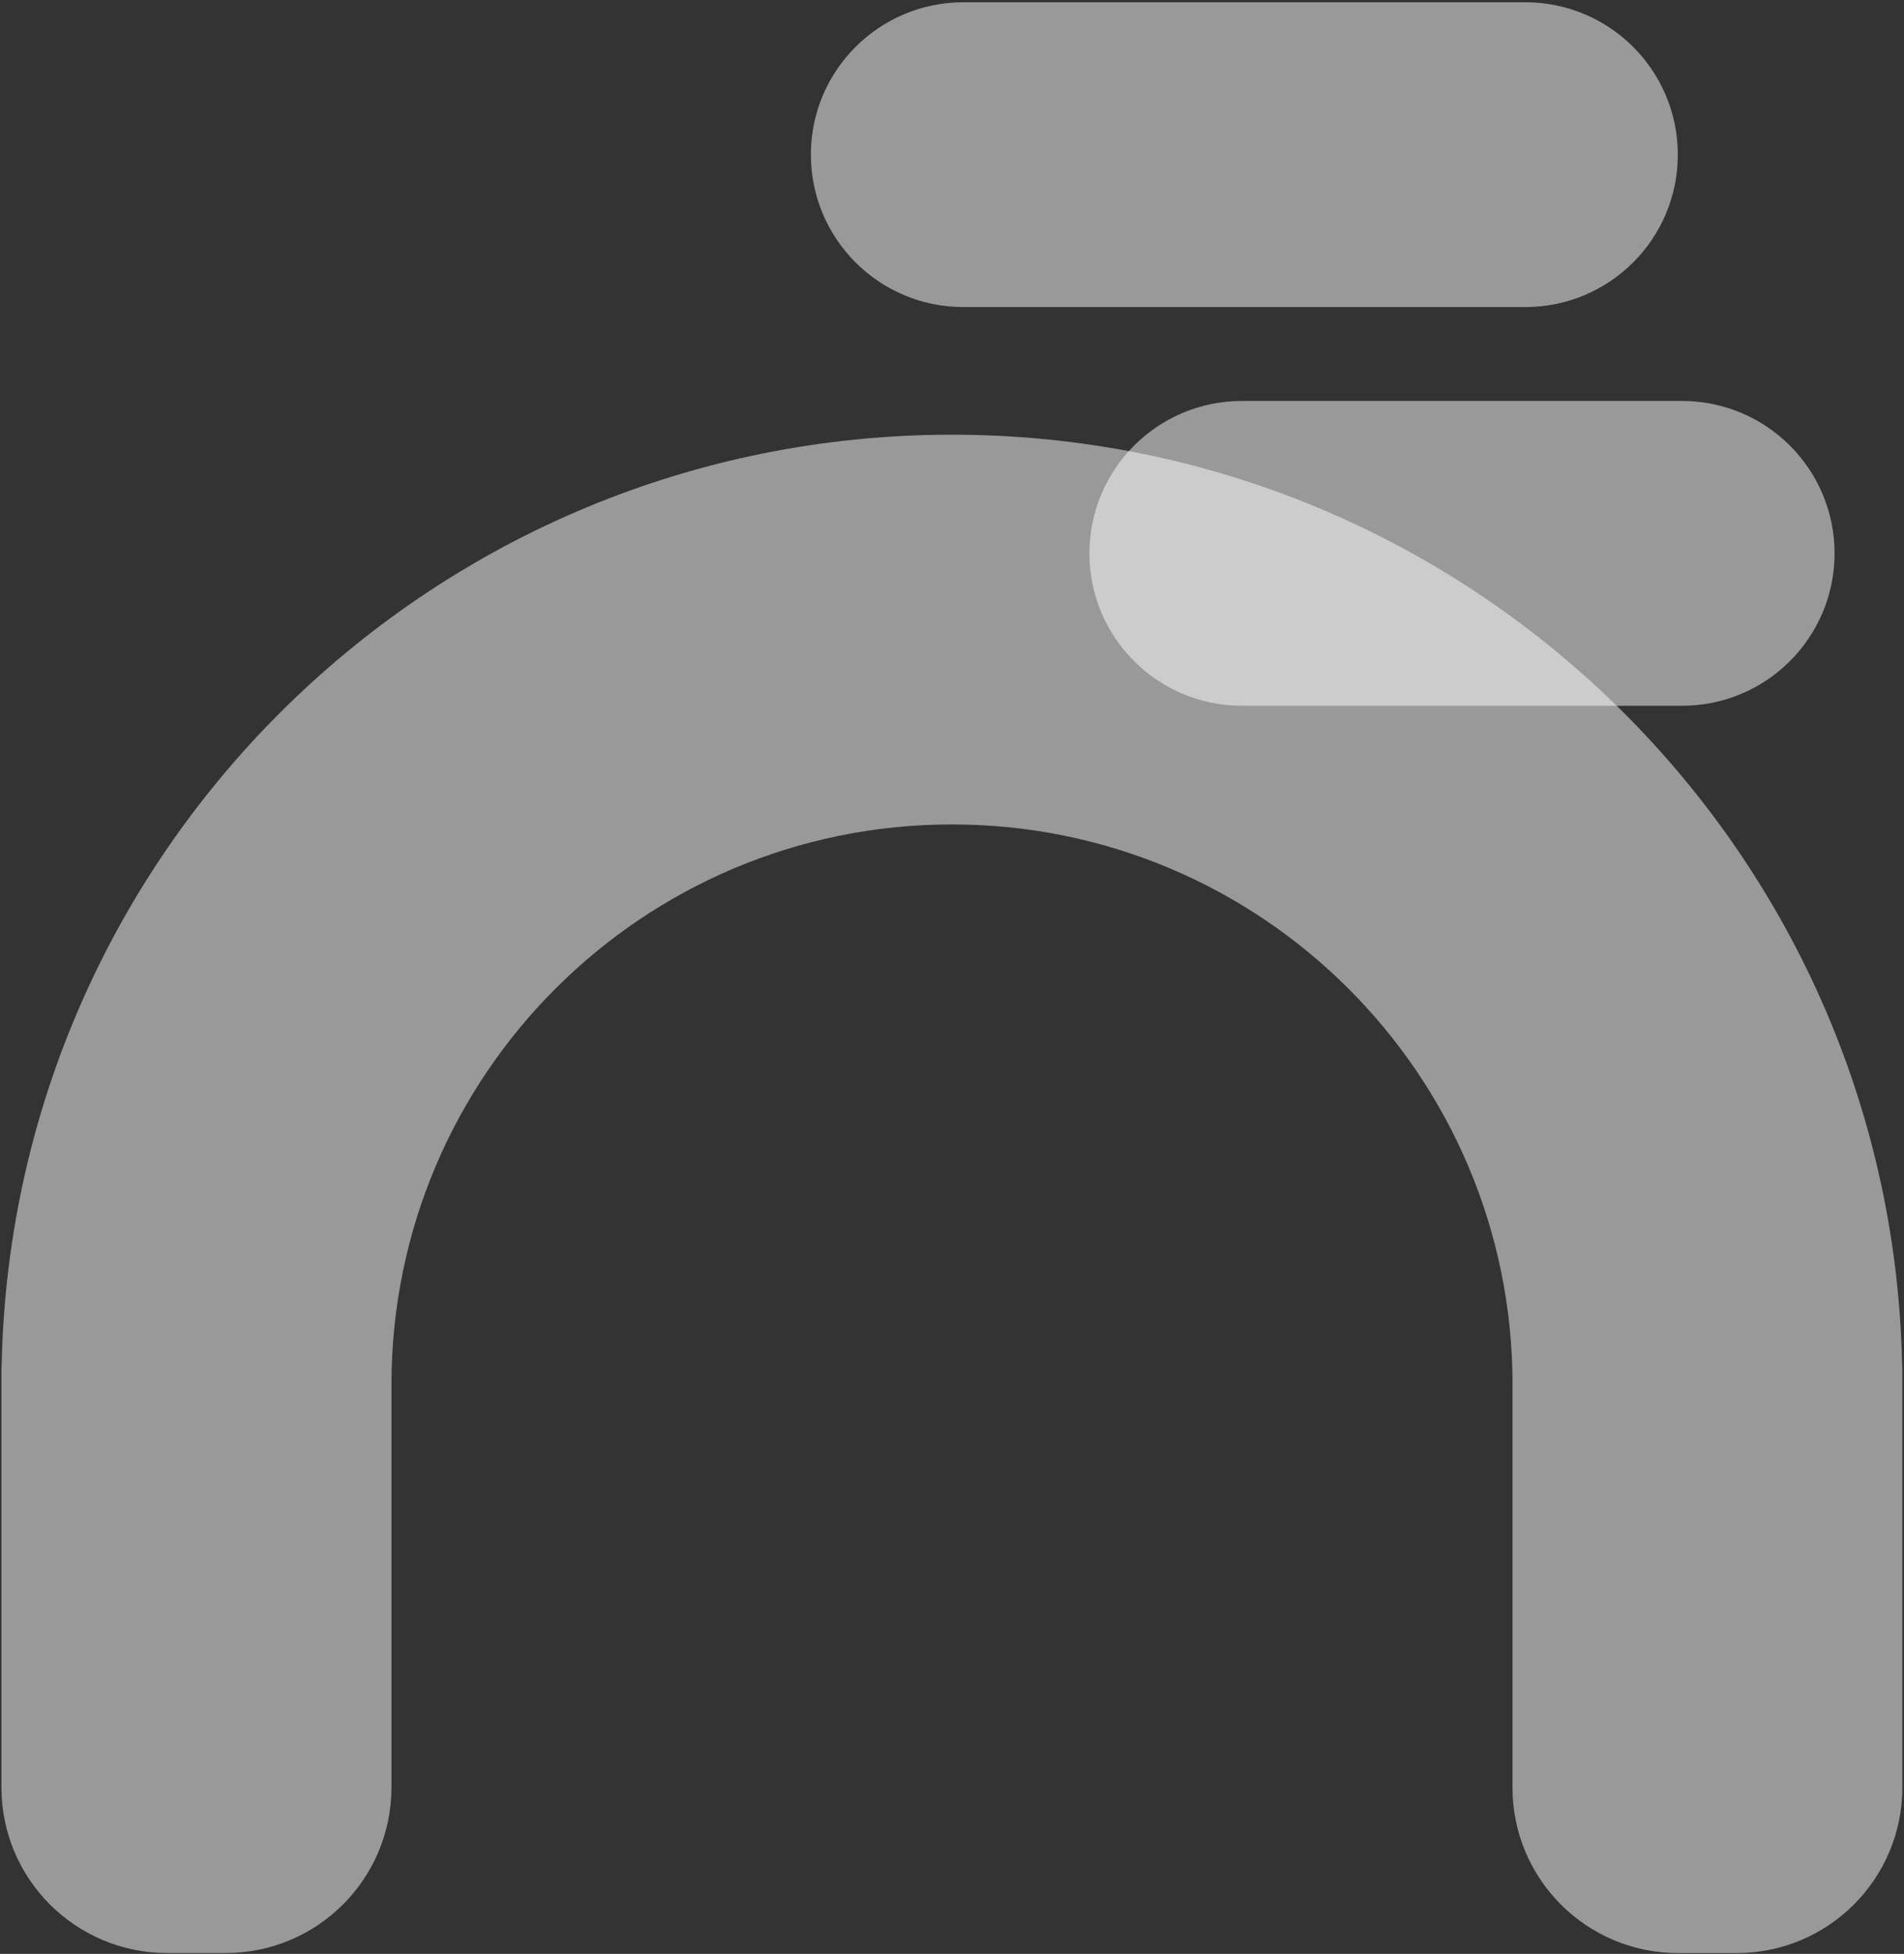
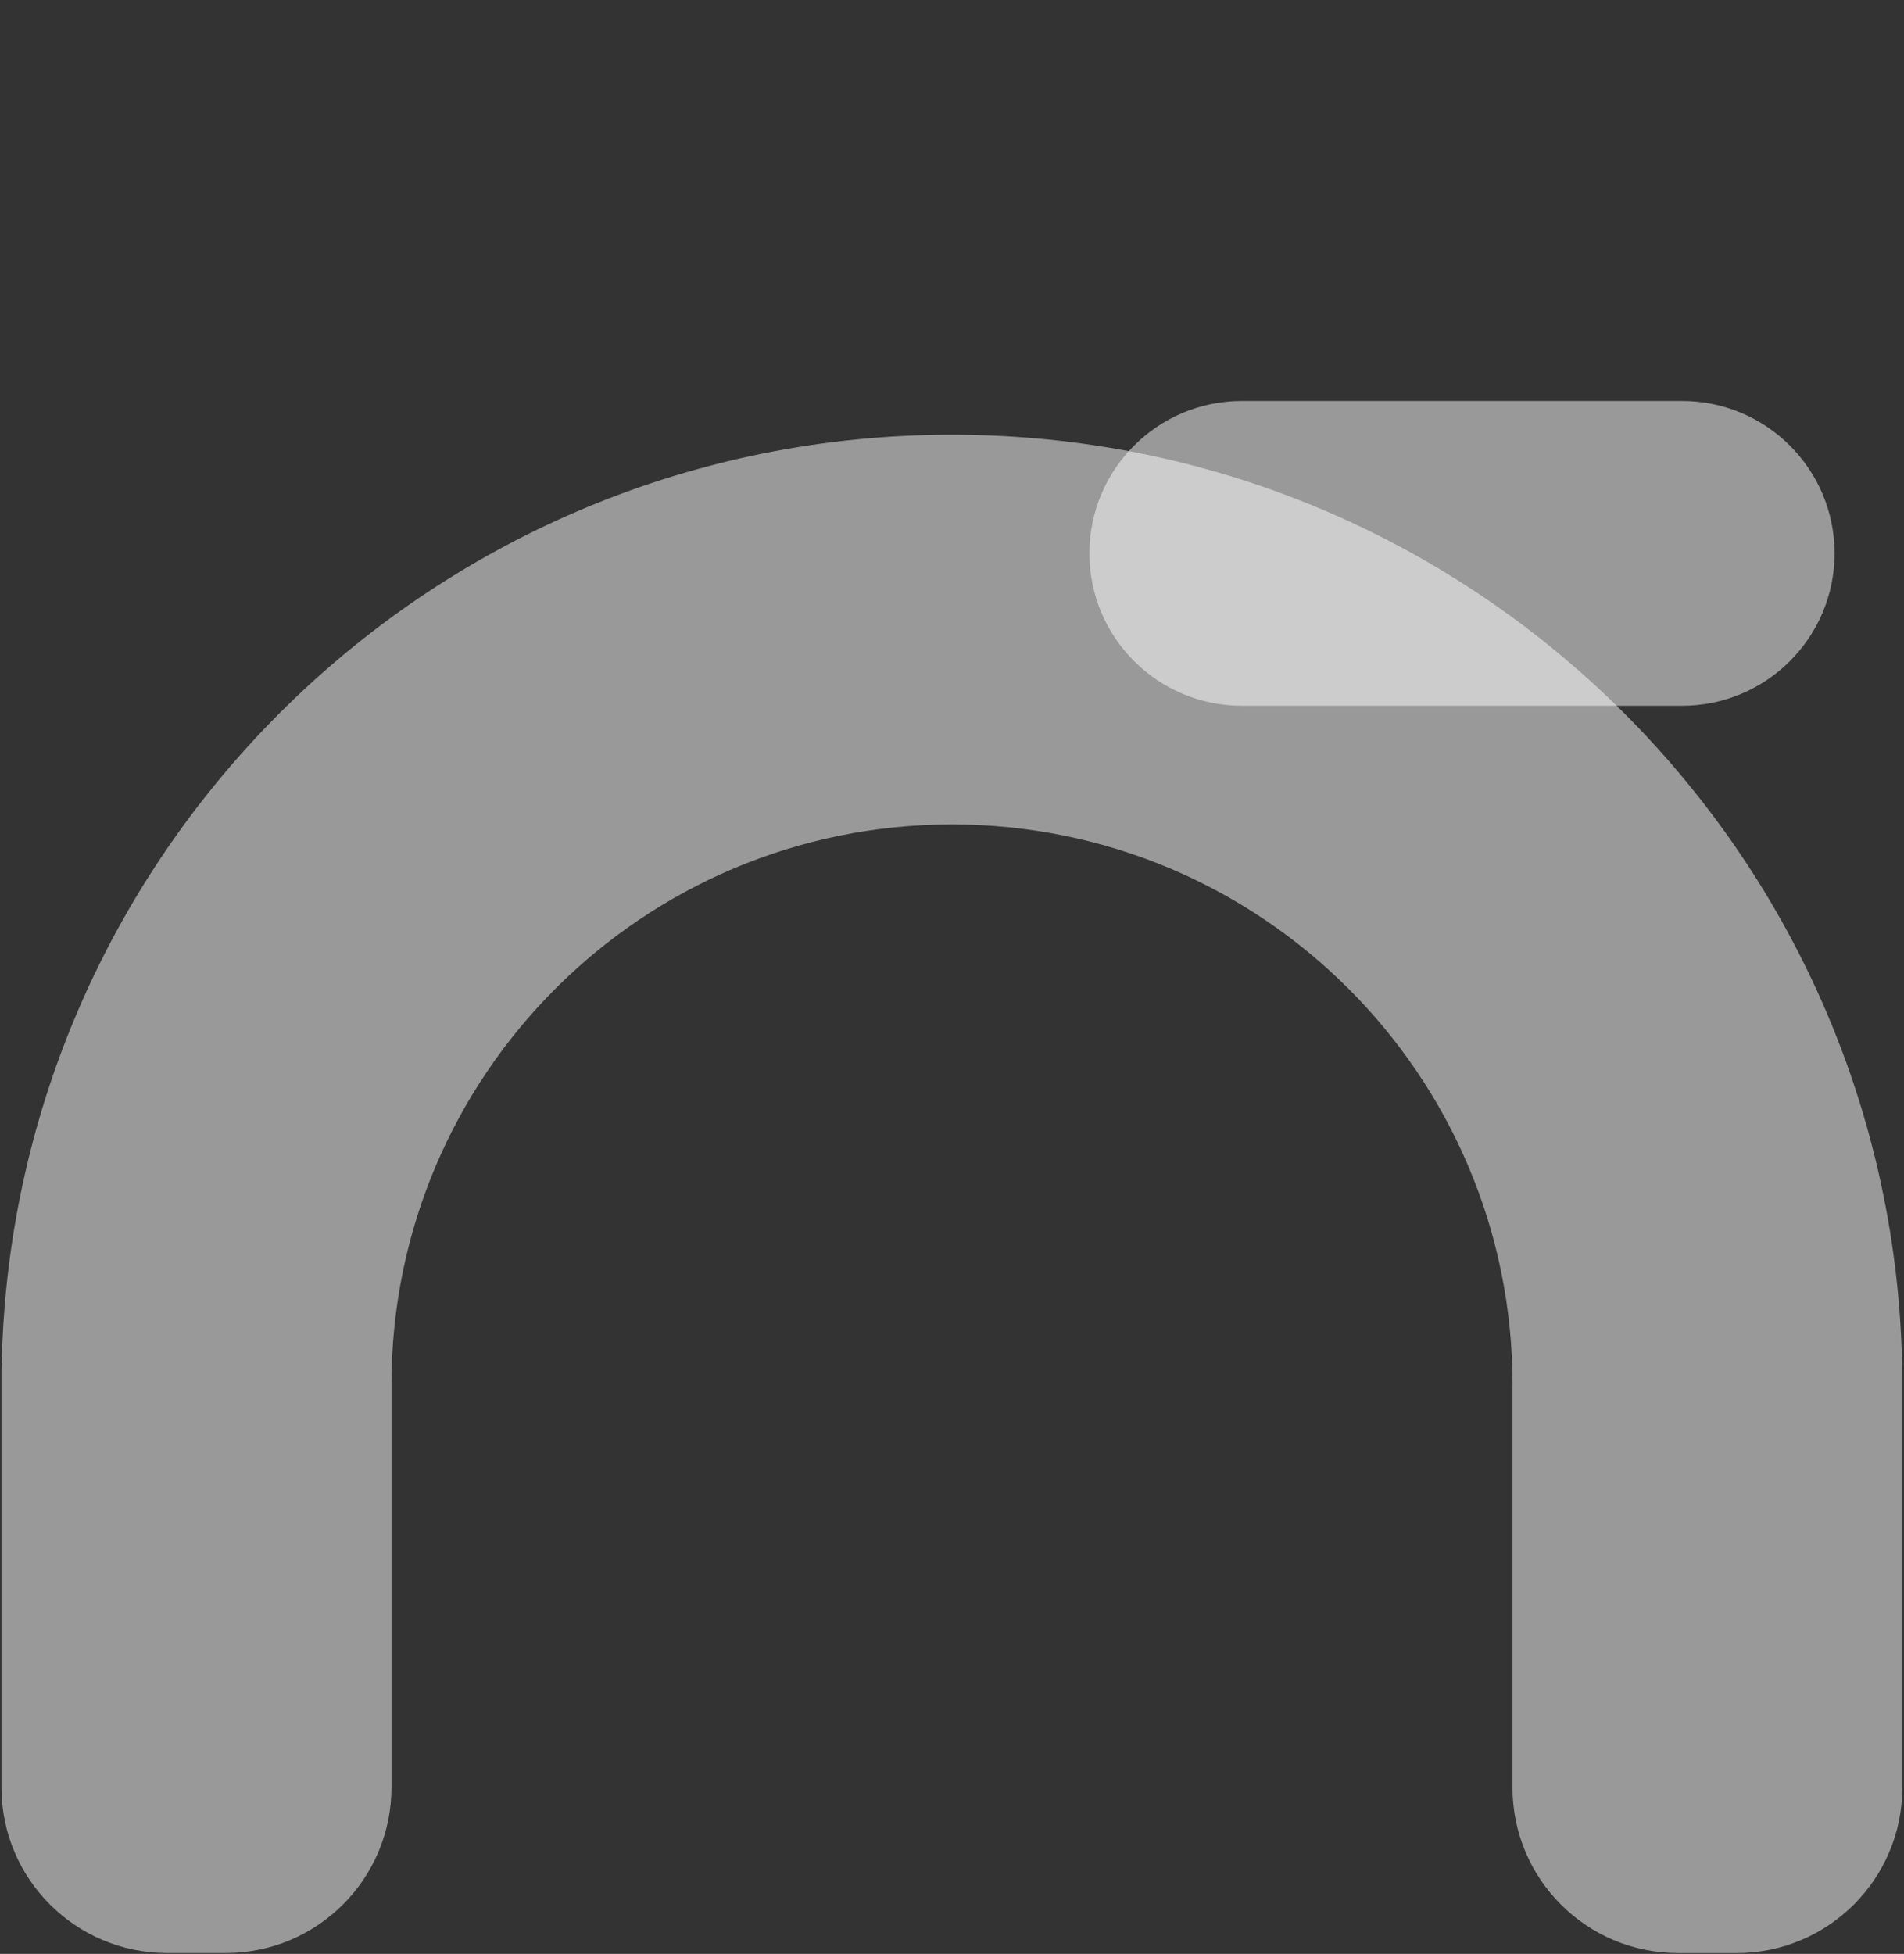
<svg xmlns="http://www.w3.org/2000/svg" width="578" height="593" viewBox="0 0 578 593" fill="none">
  <rect x="0" y="0" width="578" height="593" fill="#333333" stroke="none" />
-   <path opacity="0.5" d="M463.042 0.689H292.456C266.889 0.689 246.162 21.397 246.162 46.941C246.162 72.486 266.889 93.194 292.456 93.194H463.042C488.61 93.194 509.336 72.486 509.336 46.941C509.336 21.397 488.61 0.689 463.042 0.689Z" fill="white" />
  <path opacity="0.5" d="M459.147 420.242V542.475C459.147 570.281 481.633 592.75 509.458 592.75H527.188C554.967 592.75 577.499 570.281 577.499 542.475V416.32C577.499 415.32 577.453 414.305 577.407 413.306V413.183C573.651 257.223 445.958 131.929 288.961 131.929C131.965 131.929 4.287 257.207 0.532 413.167V413.29C0.486 414.29 0.439 415.305 0.439 416.305V542.46C0.439 570.265 22.971 592.734 50.75 592.734H68.526C96.306 592.734 118.837 570.265 118.837 542.46V420.226C118.837 326.321 195.004 250.21 288.977 250.21C382.95 250.21 459.163 326.321 459.163 420.226L459.147 420.242Z" fill="white" />
  <path opacity="0.5" d="M510.627 121.692H377.009C351.441 121.692 330.715 142.4 330.715 167.945C330.715 193.489 351.441 214.197 377.009 214.197H510.627C536.195 214.197 556.921 193.489 556.921 167.945C556.921 142.4 536.195 121.692 510.627 121.692Z" fill="white" />
</svg>